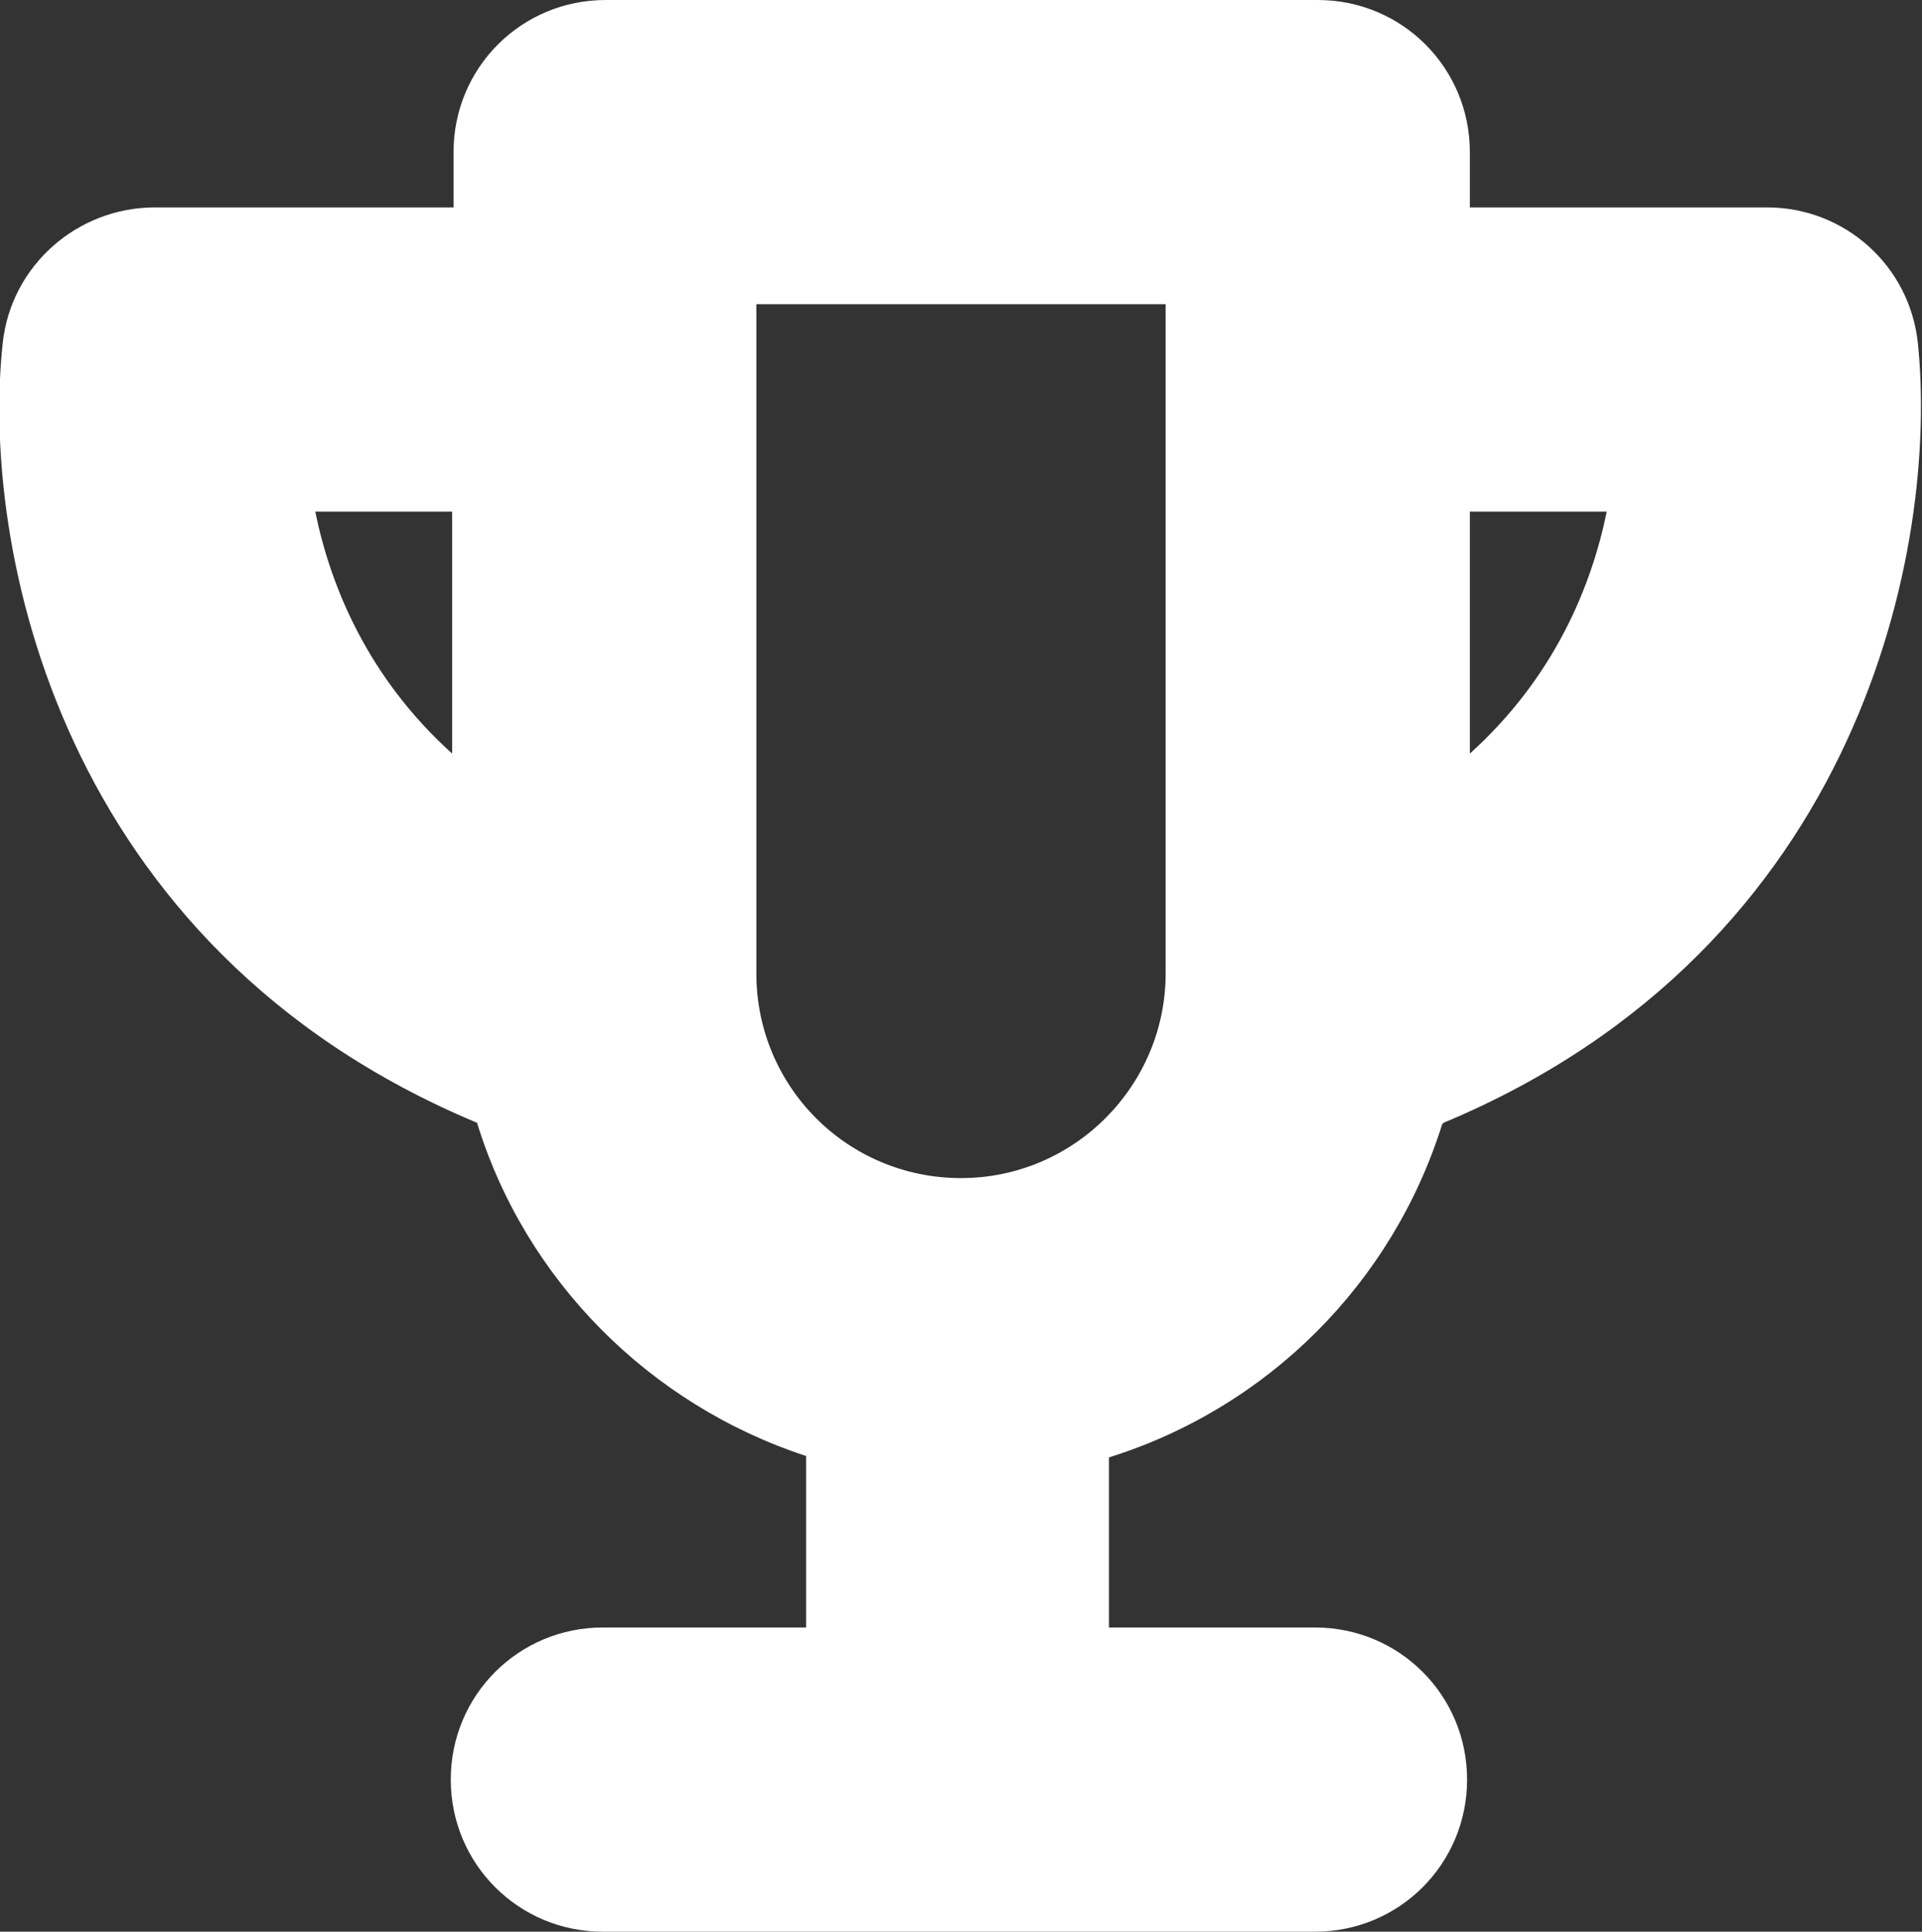
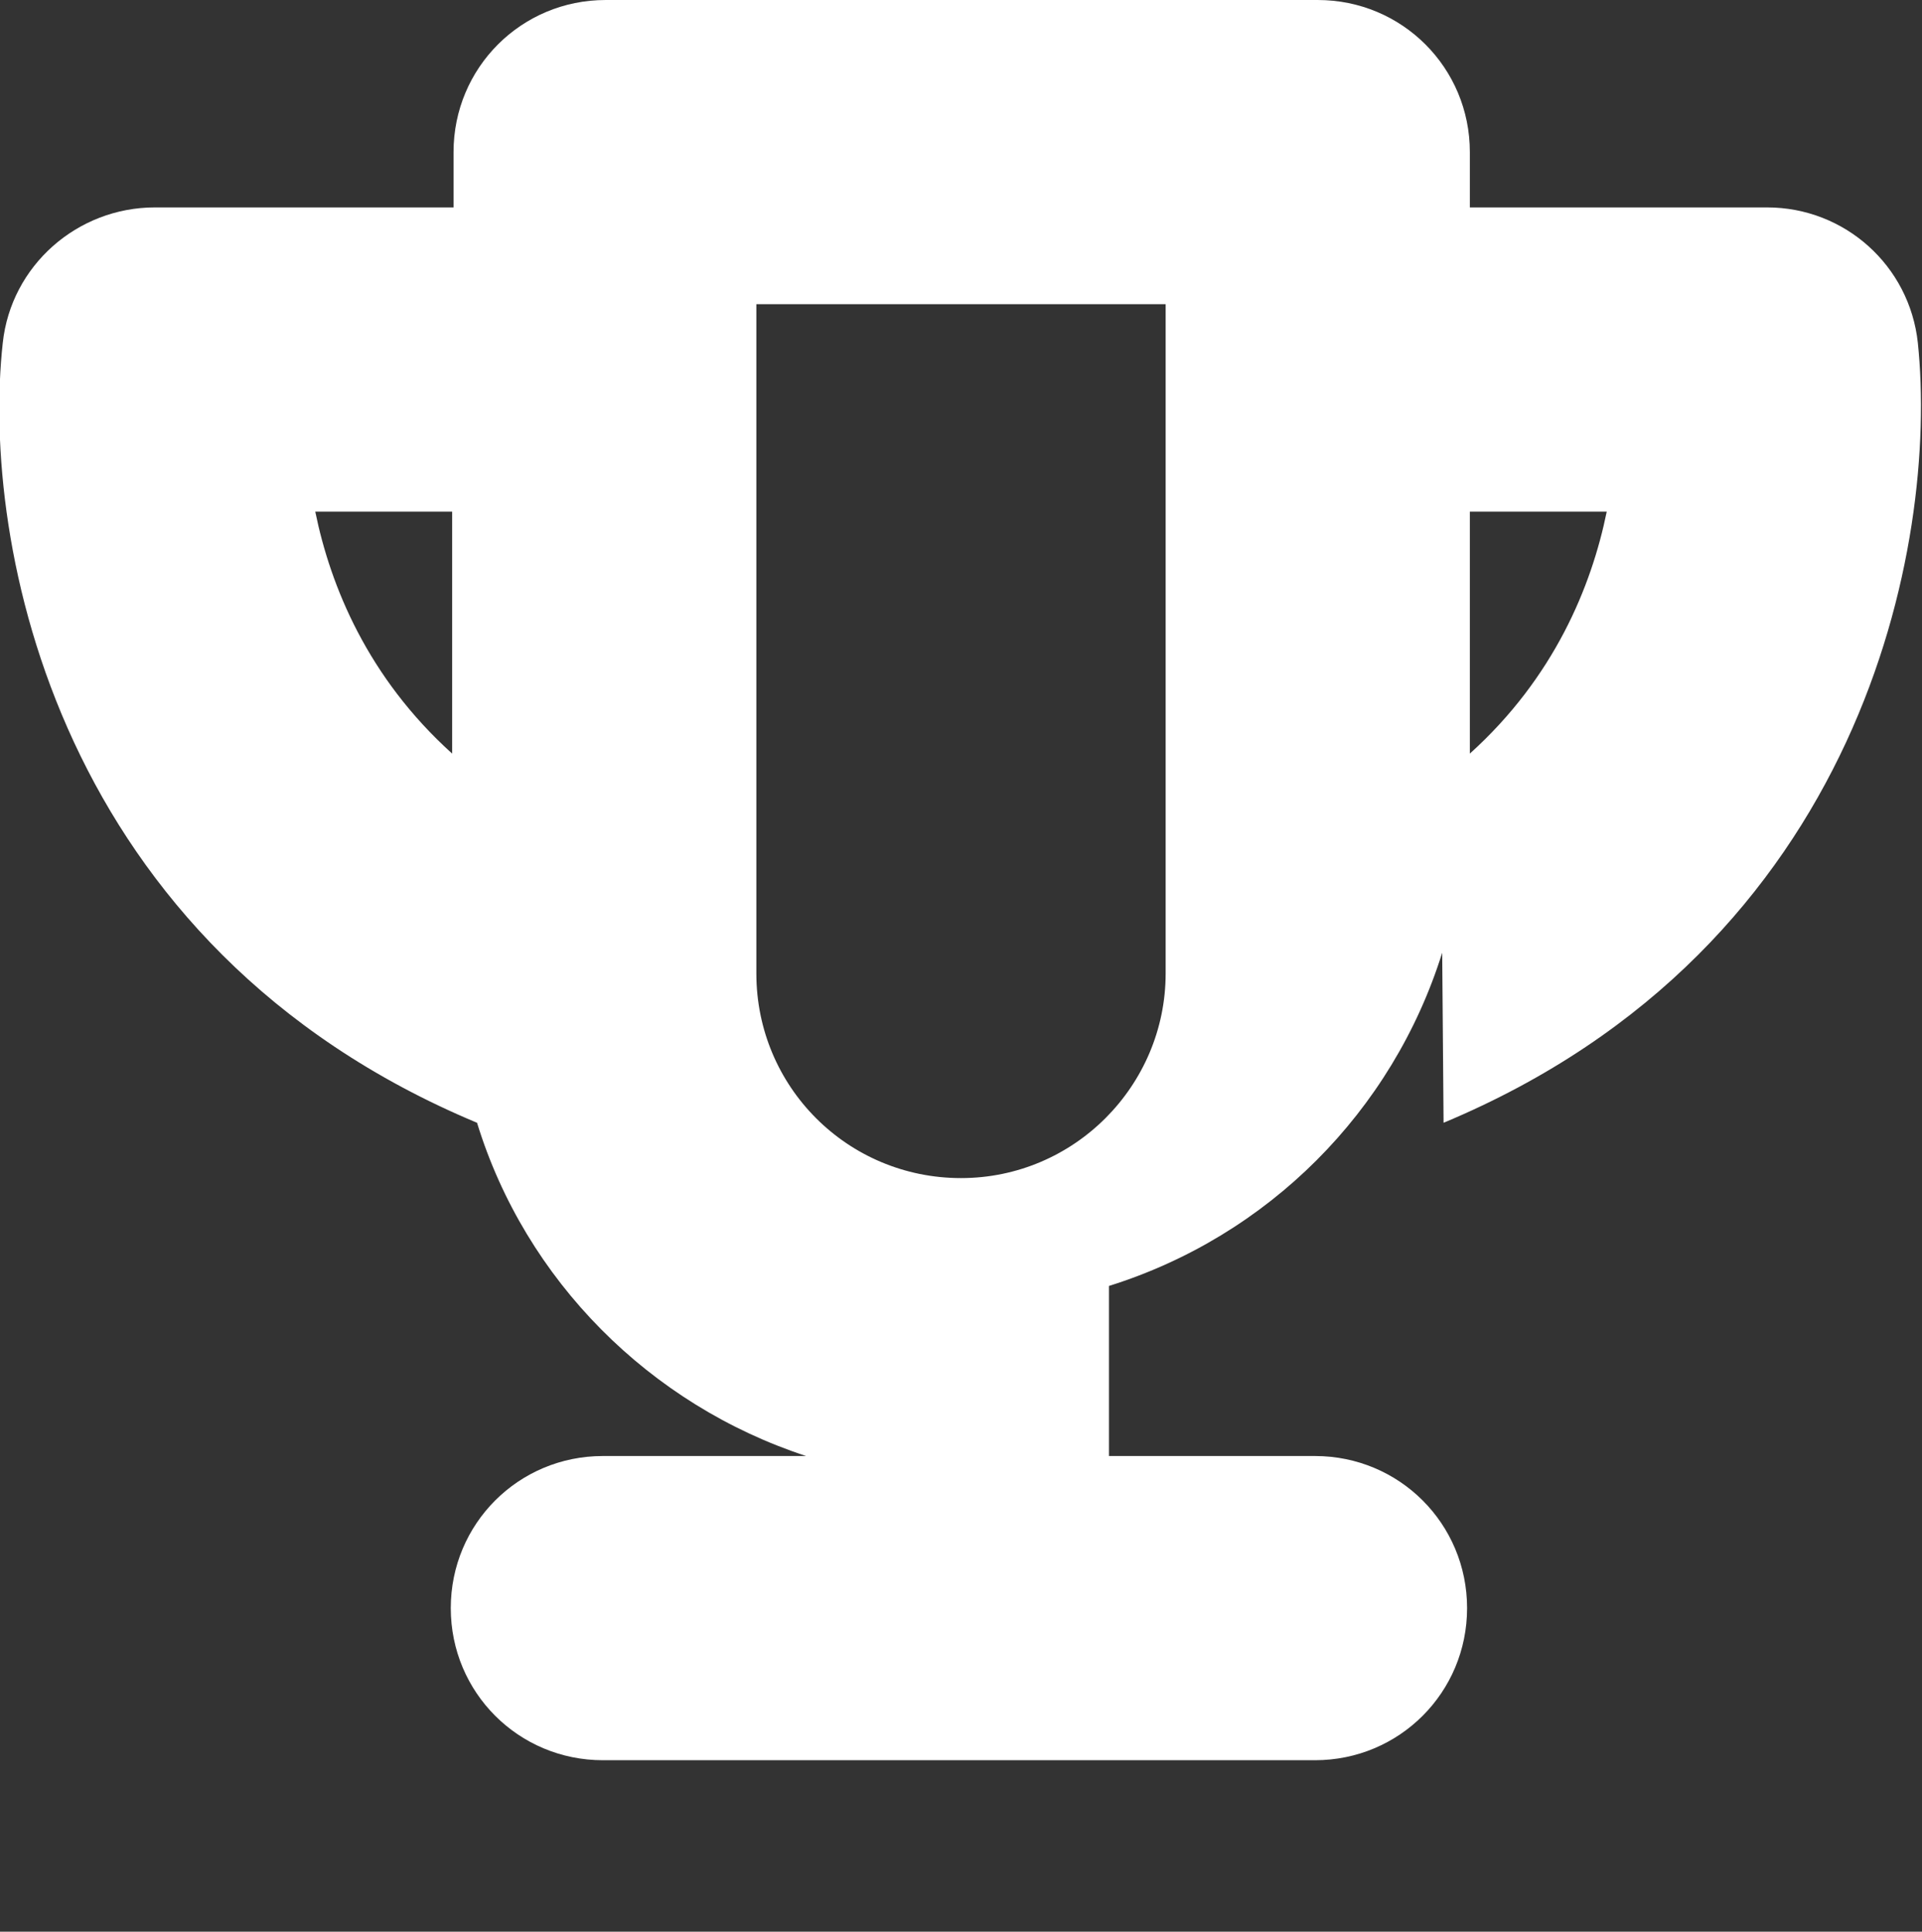
<svg xmlns="http://www.w3.org/2000/svg" id="Layer_2" data-name="Layer 2" viewBox="0 0 13.9 13.97">
  <rect x="0" y="0" width="13.9" height="13.97" fill="#333333" stroke="none" />
  <defs>
    <style>
      .cls-1 {
        fill: #fff;
      }
    </style>
  </defs>
  <g id="Layer_1-2" data-name="Layer 1">
-     <path class="cls-1" d="M10.44,8.12c3.04-1.27,3.58-4.19,3.43-5.64-.06-.56-.53-.98-1.09-.98h-2.15v-.4c0-.61-.49-1.1-1.1-1.1h-5.15c-.61,0-1.1.49-1.1,1.1v.4H1.12C.56,1.5.08,1.92.02,2.48c-.16,1.45.39,4.37,3.43,5.64.35,1.14,1.25,2.04,2.38,2.41v1.24h-1.47c-.61,0-1.1.49-1.1,1.1s.49,1.1,1.1,1.1h5.15c.61,0,1.1-.49,1.1-1.1s-.49-1.1-1.1-1.1h-1.49v-1.23c1.15-.36,2.05-1.26,2.41-2.41ZM11.62,3.7c-.11.54-.38,1.2-.99,1.75v-1.75h.99ZM2.28,3.7h.99v1.75c-.61-.55-.88-1.21-.99-1.75ZM5.47,2.2h2.96v4.84c0,.81-.66,1.48-1.48,1.48s-1.48-.66-1.48-1.48V2.2Z" />
+     <path class="cls-1" d="M10.44,8.12c3.04-1.27,3.58-4.19,3.43-5.64-.06-.56-.53-.98-1.09-.98h-2.15v-.4c0-.61-.49-1.1-1.1-1.1h-5.15c-.61,0-1.1.49-1.1,1.1v.4H1.12C.56,1.5.08,1.92.02,2.48c-.16,1.45.39,4.37,3.43,5.64.35,1.14,1.25,2.04,2.38,2.41h-1.47c-.61,0-1.1.49-1.1,1.1s.49,1.1,1.1,1.1h5.15c.61,0,1.1-.49,1.1-1.1s-.49-1.1-1.1-1.1h-1.49v-1.23c1.15-.36,2.05-1.26,2.41-2.41ZM11.62,3.7c-.11.54-.38,1.2-.99,1.75v-1.75h.99ZM2.28,3.7h.99v1.75c-.61-.55-.88-1.21-.99-1.75ZM5.47,2.2h2.96v4.84c0,.81-.66,1.48-1.48,1.48s-1.48-.66-1.48-1.48V2.2Z" />
  </g>
</svg>